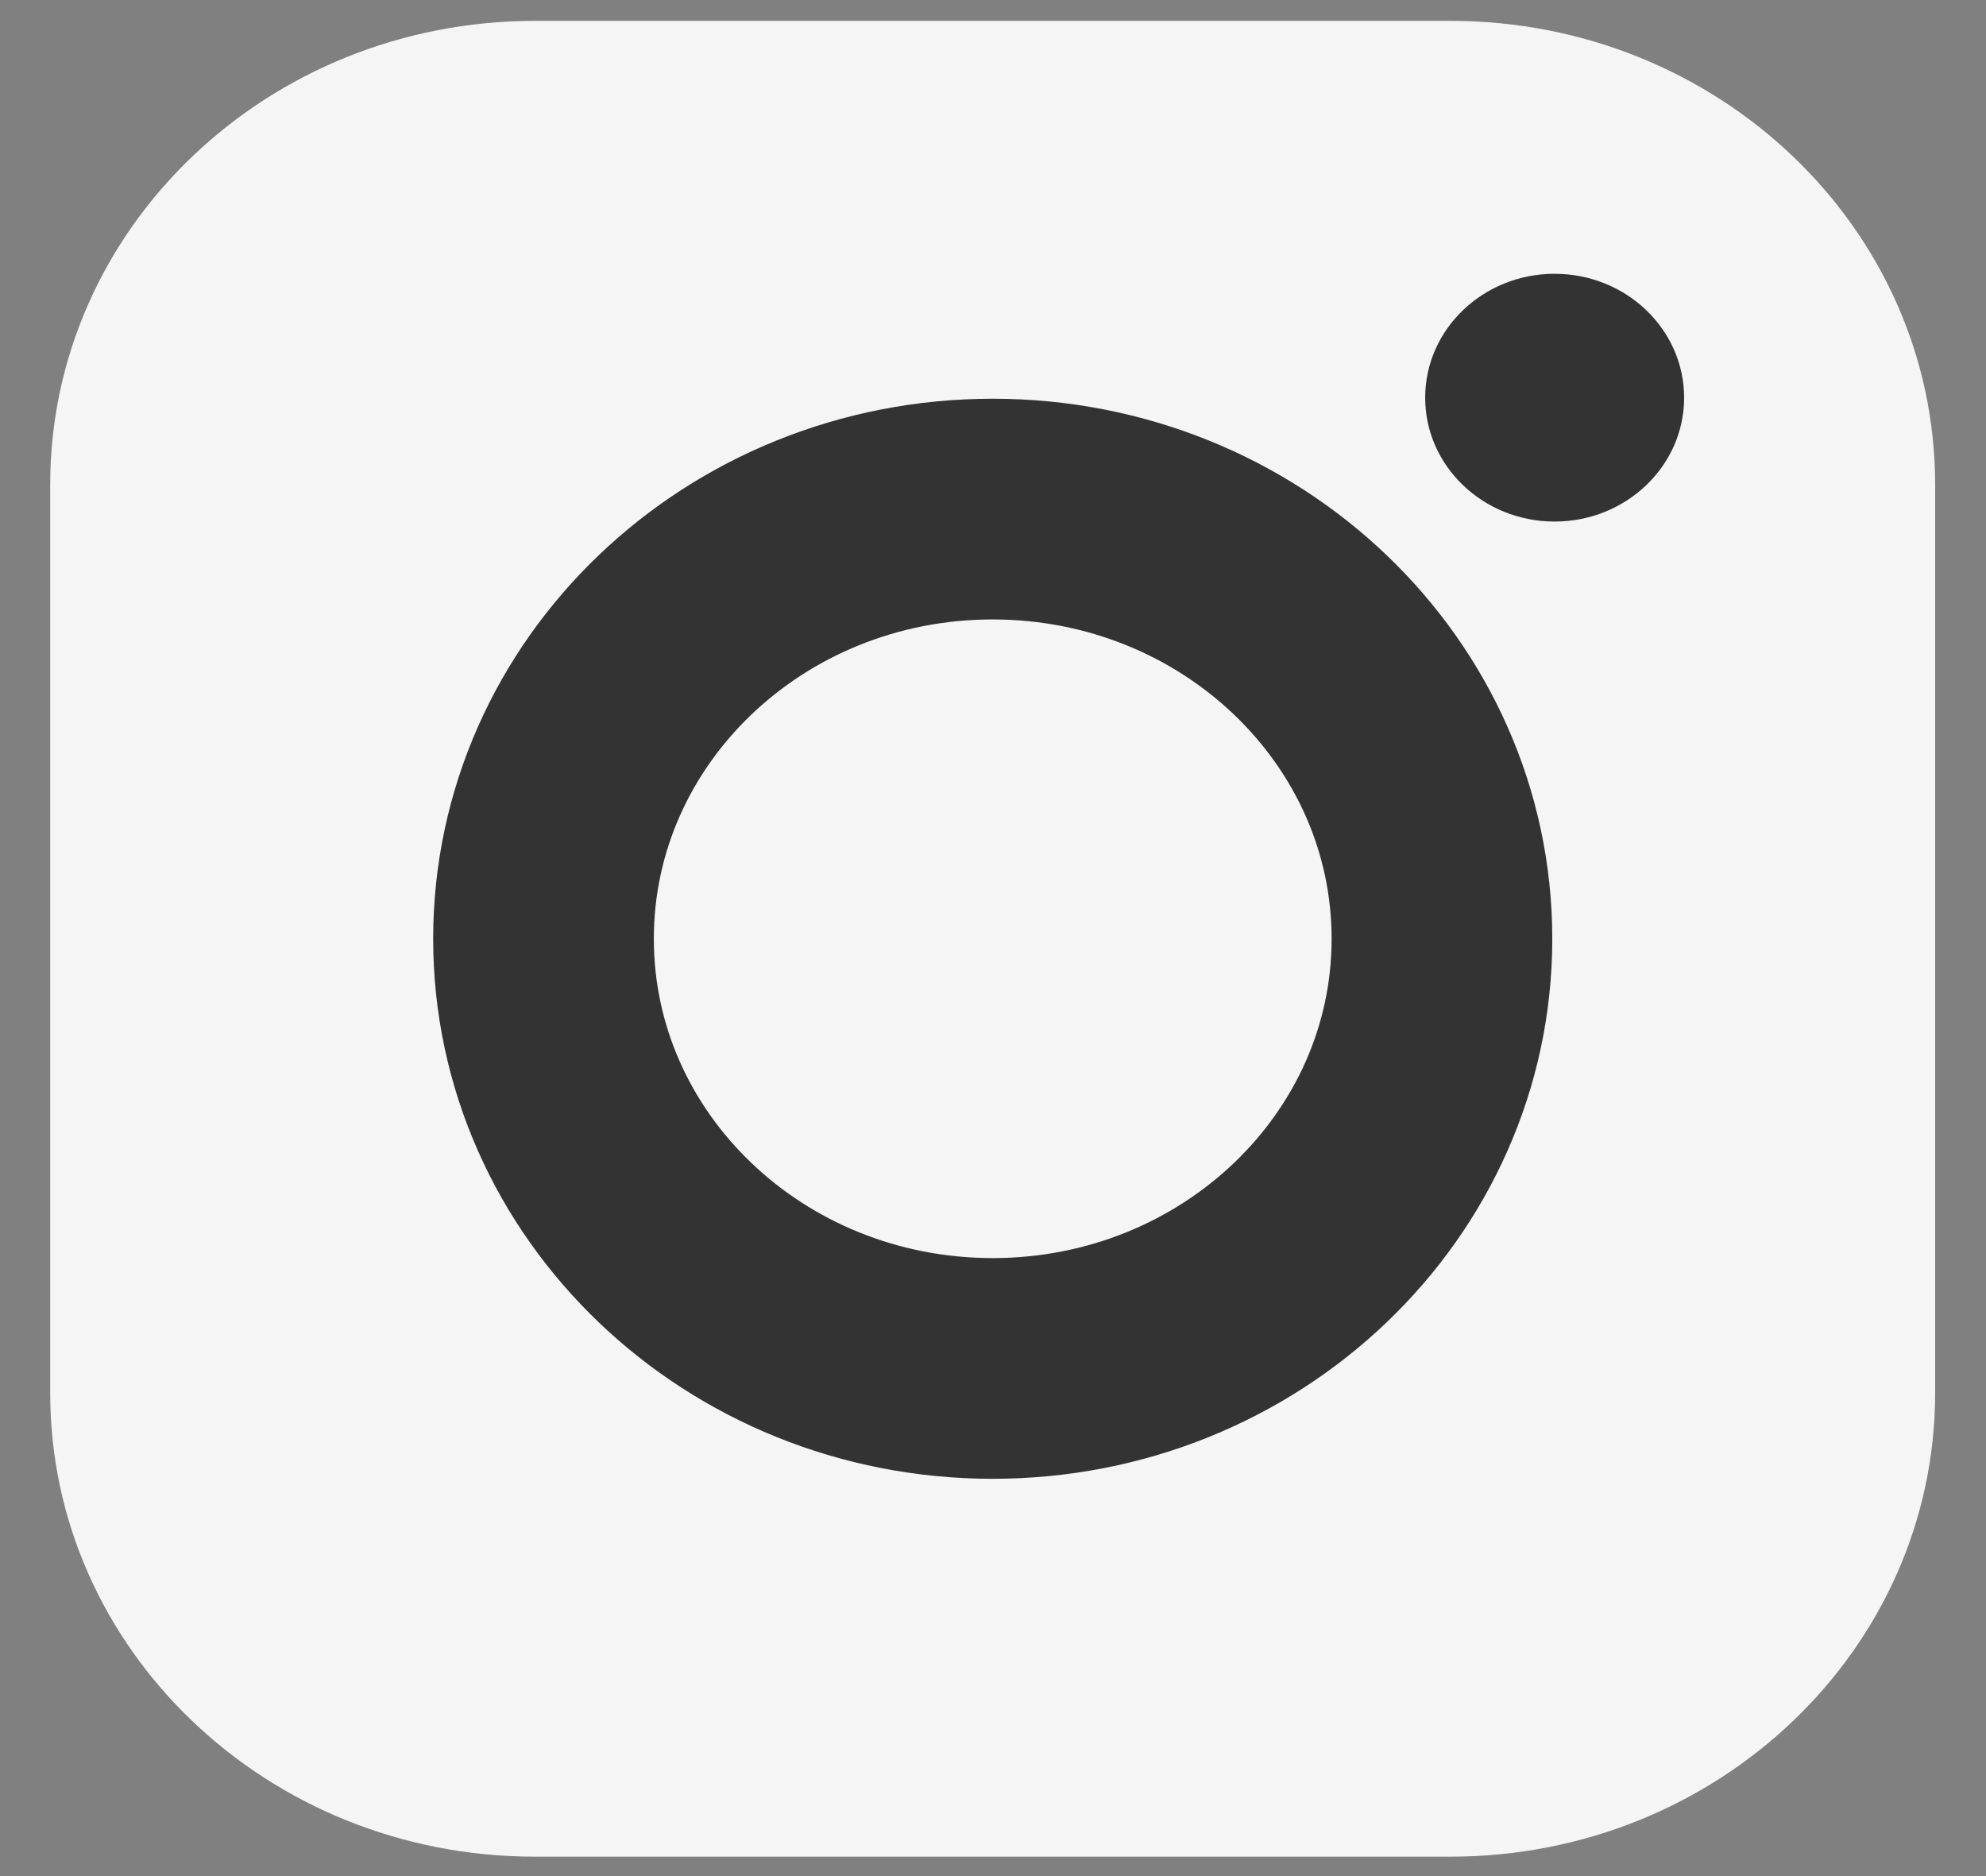
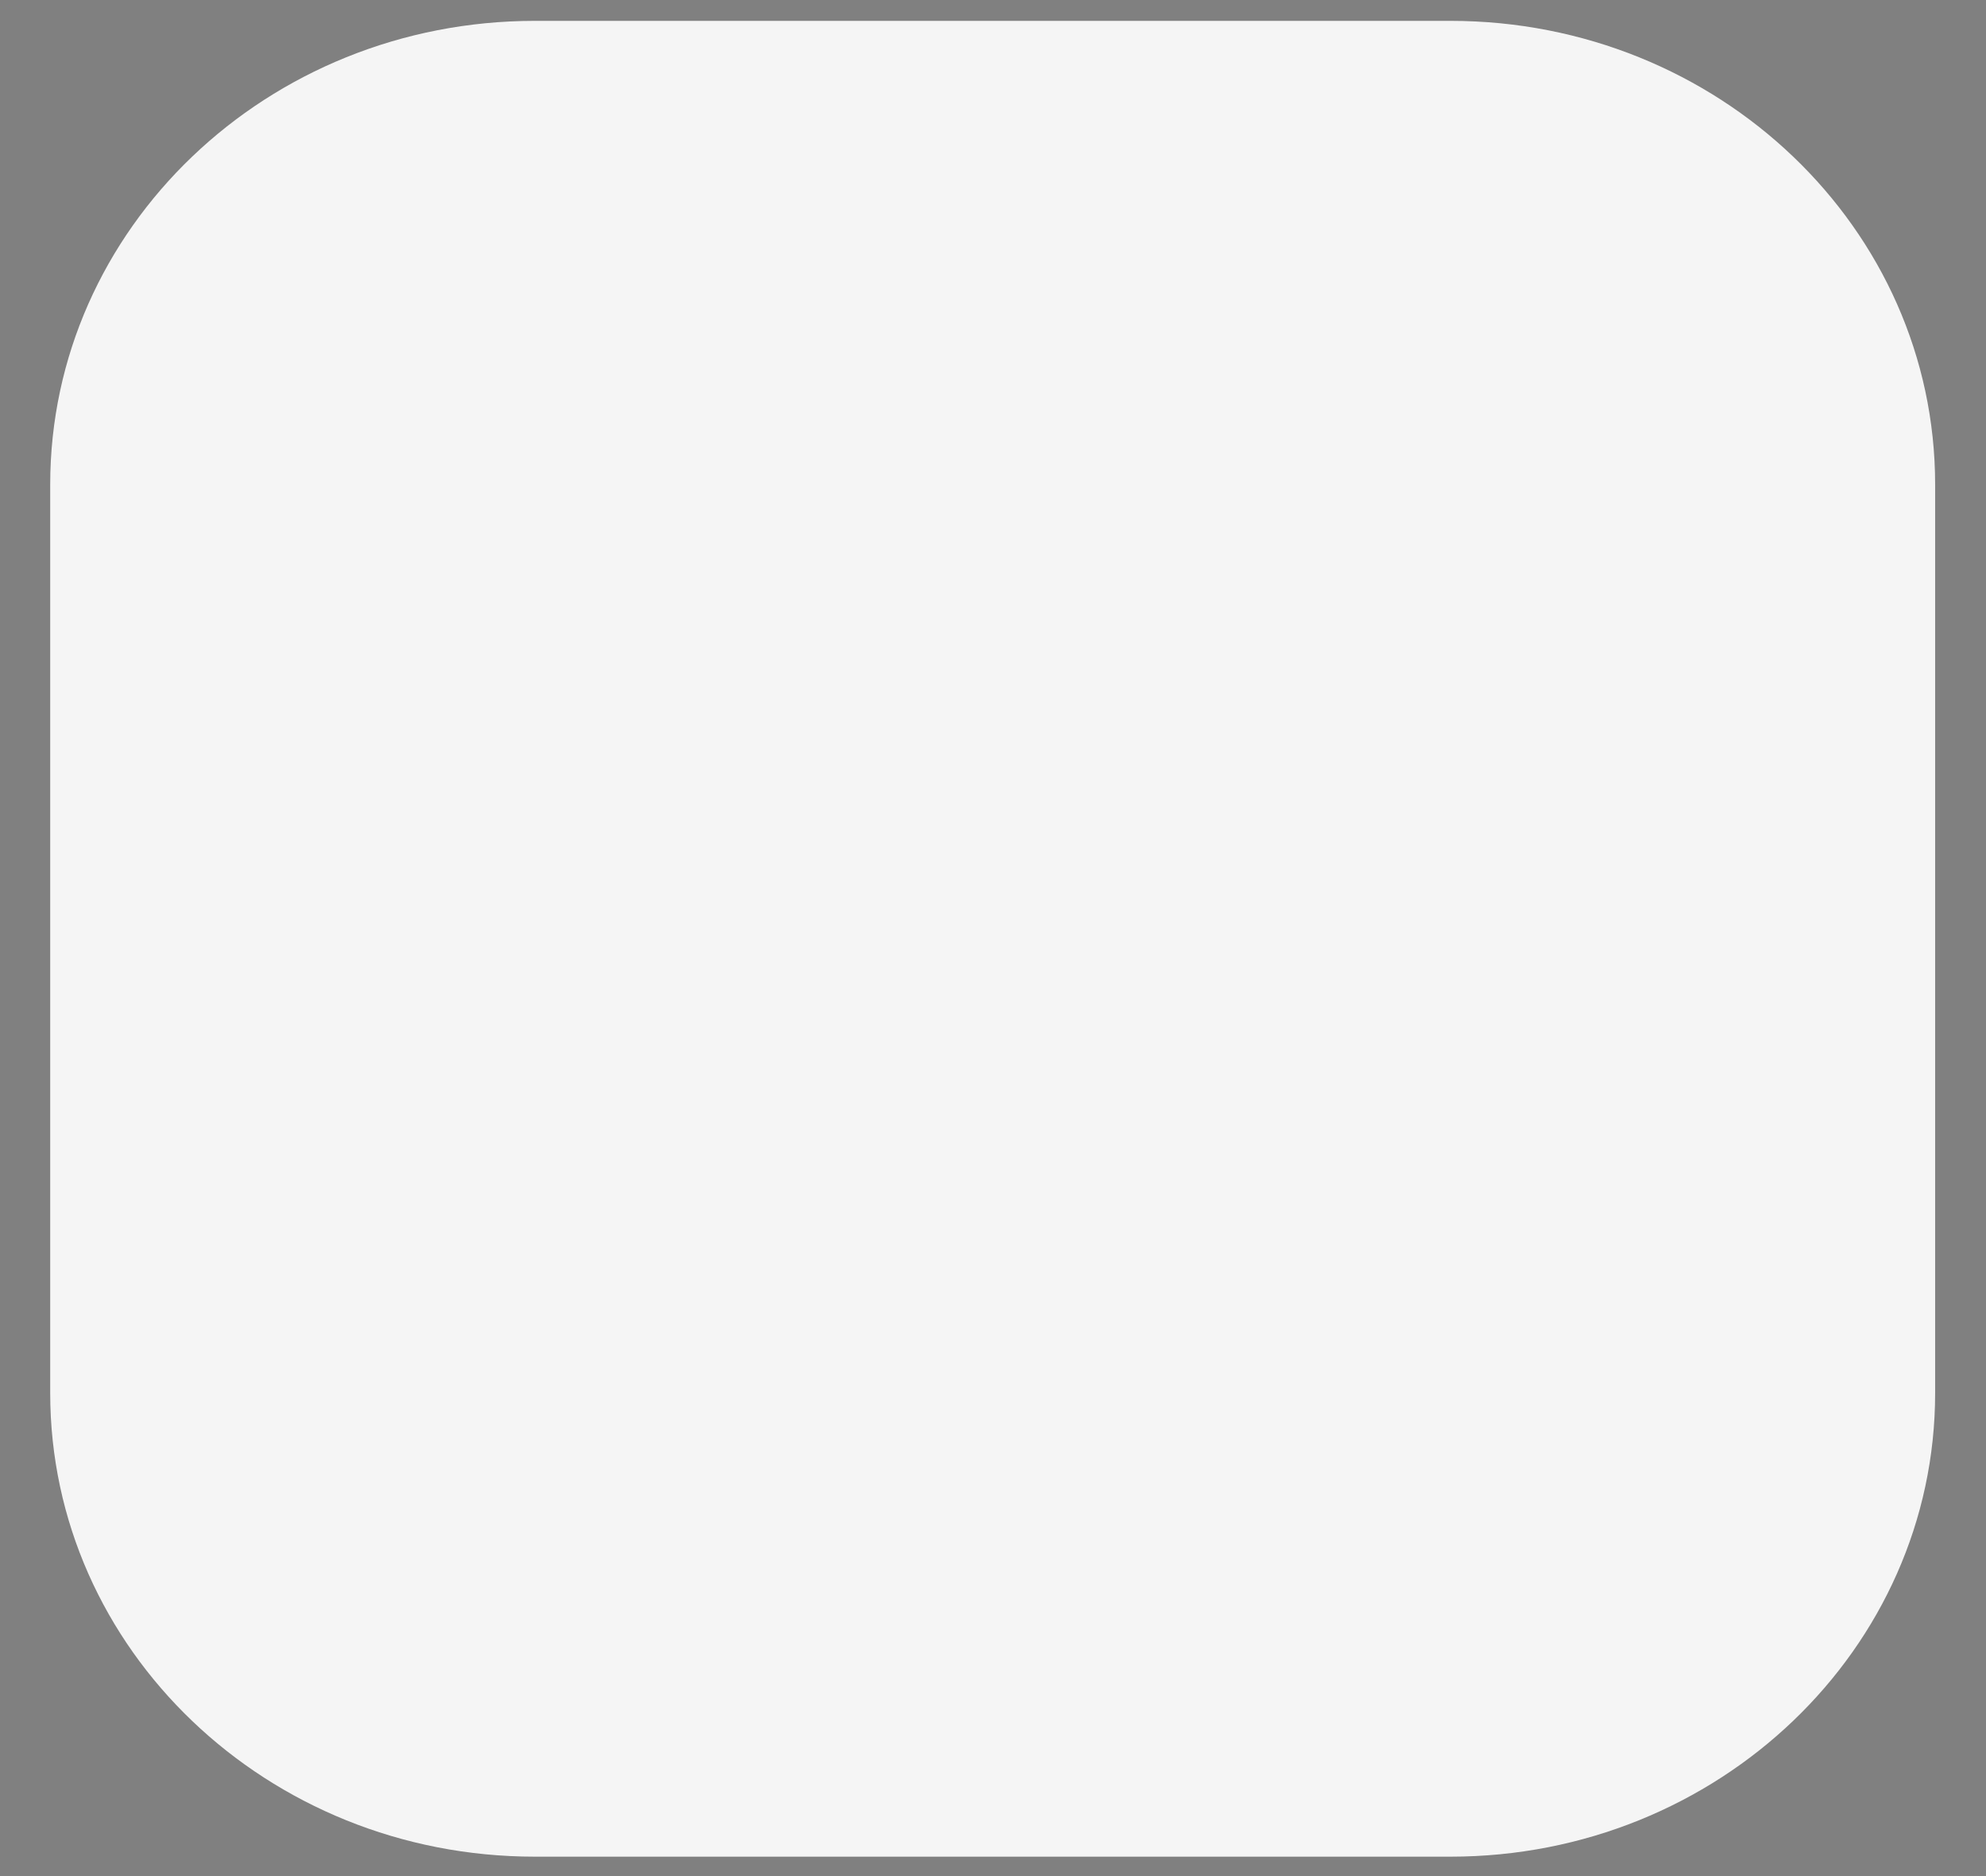
<svg xmlns="http://www.w3.org/2000/svg" width="18" height="17" viewBox="0 0 18 17" fill="none">
  <rect x="0" y="0" width="18" height="17" fill="#808080" stroke="none" />
  <path d="M13.146 16.824H4.848C2.421 16.824 0.455 14.944 0.455 12.623V4.391C0.455 2.07 2.421 0.189 4.848 0.189H13.146C15.573 0.189 17.539 2.07 17.539 4.391V12.623C17.539 14.941 15.573 16.824 13.146 16.824Z" fill="#F5F5F5" />
-   <path d="M8.997 12.4C11.246 12.4 13.069 10.657 13.069 8.507C13.069 6.356 11.246 4.613 8.997 4.613C6.748 4.613 4.926 6.356 4.926 8.507C4.926 10.657 6.748 12.4 8.997 12.4Z" stroke="#333333" stroke-width="2" stroke-miterlimit="10" stroke-linecap="round" />
-   <path d="M14.09 4.726C14.738 4.726 15.264 4.223 15.264 3.604C15.264 2.984 14.738 2.481 14.09 2.481C13.442 2.481 12.917 2.984 12.917 3.604C12.917 4.223 13.442 4.726 14.09 4.726Z" fill="#333333" />
</svg>